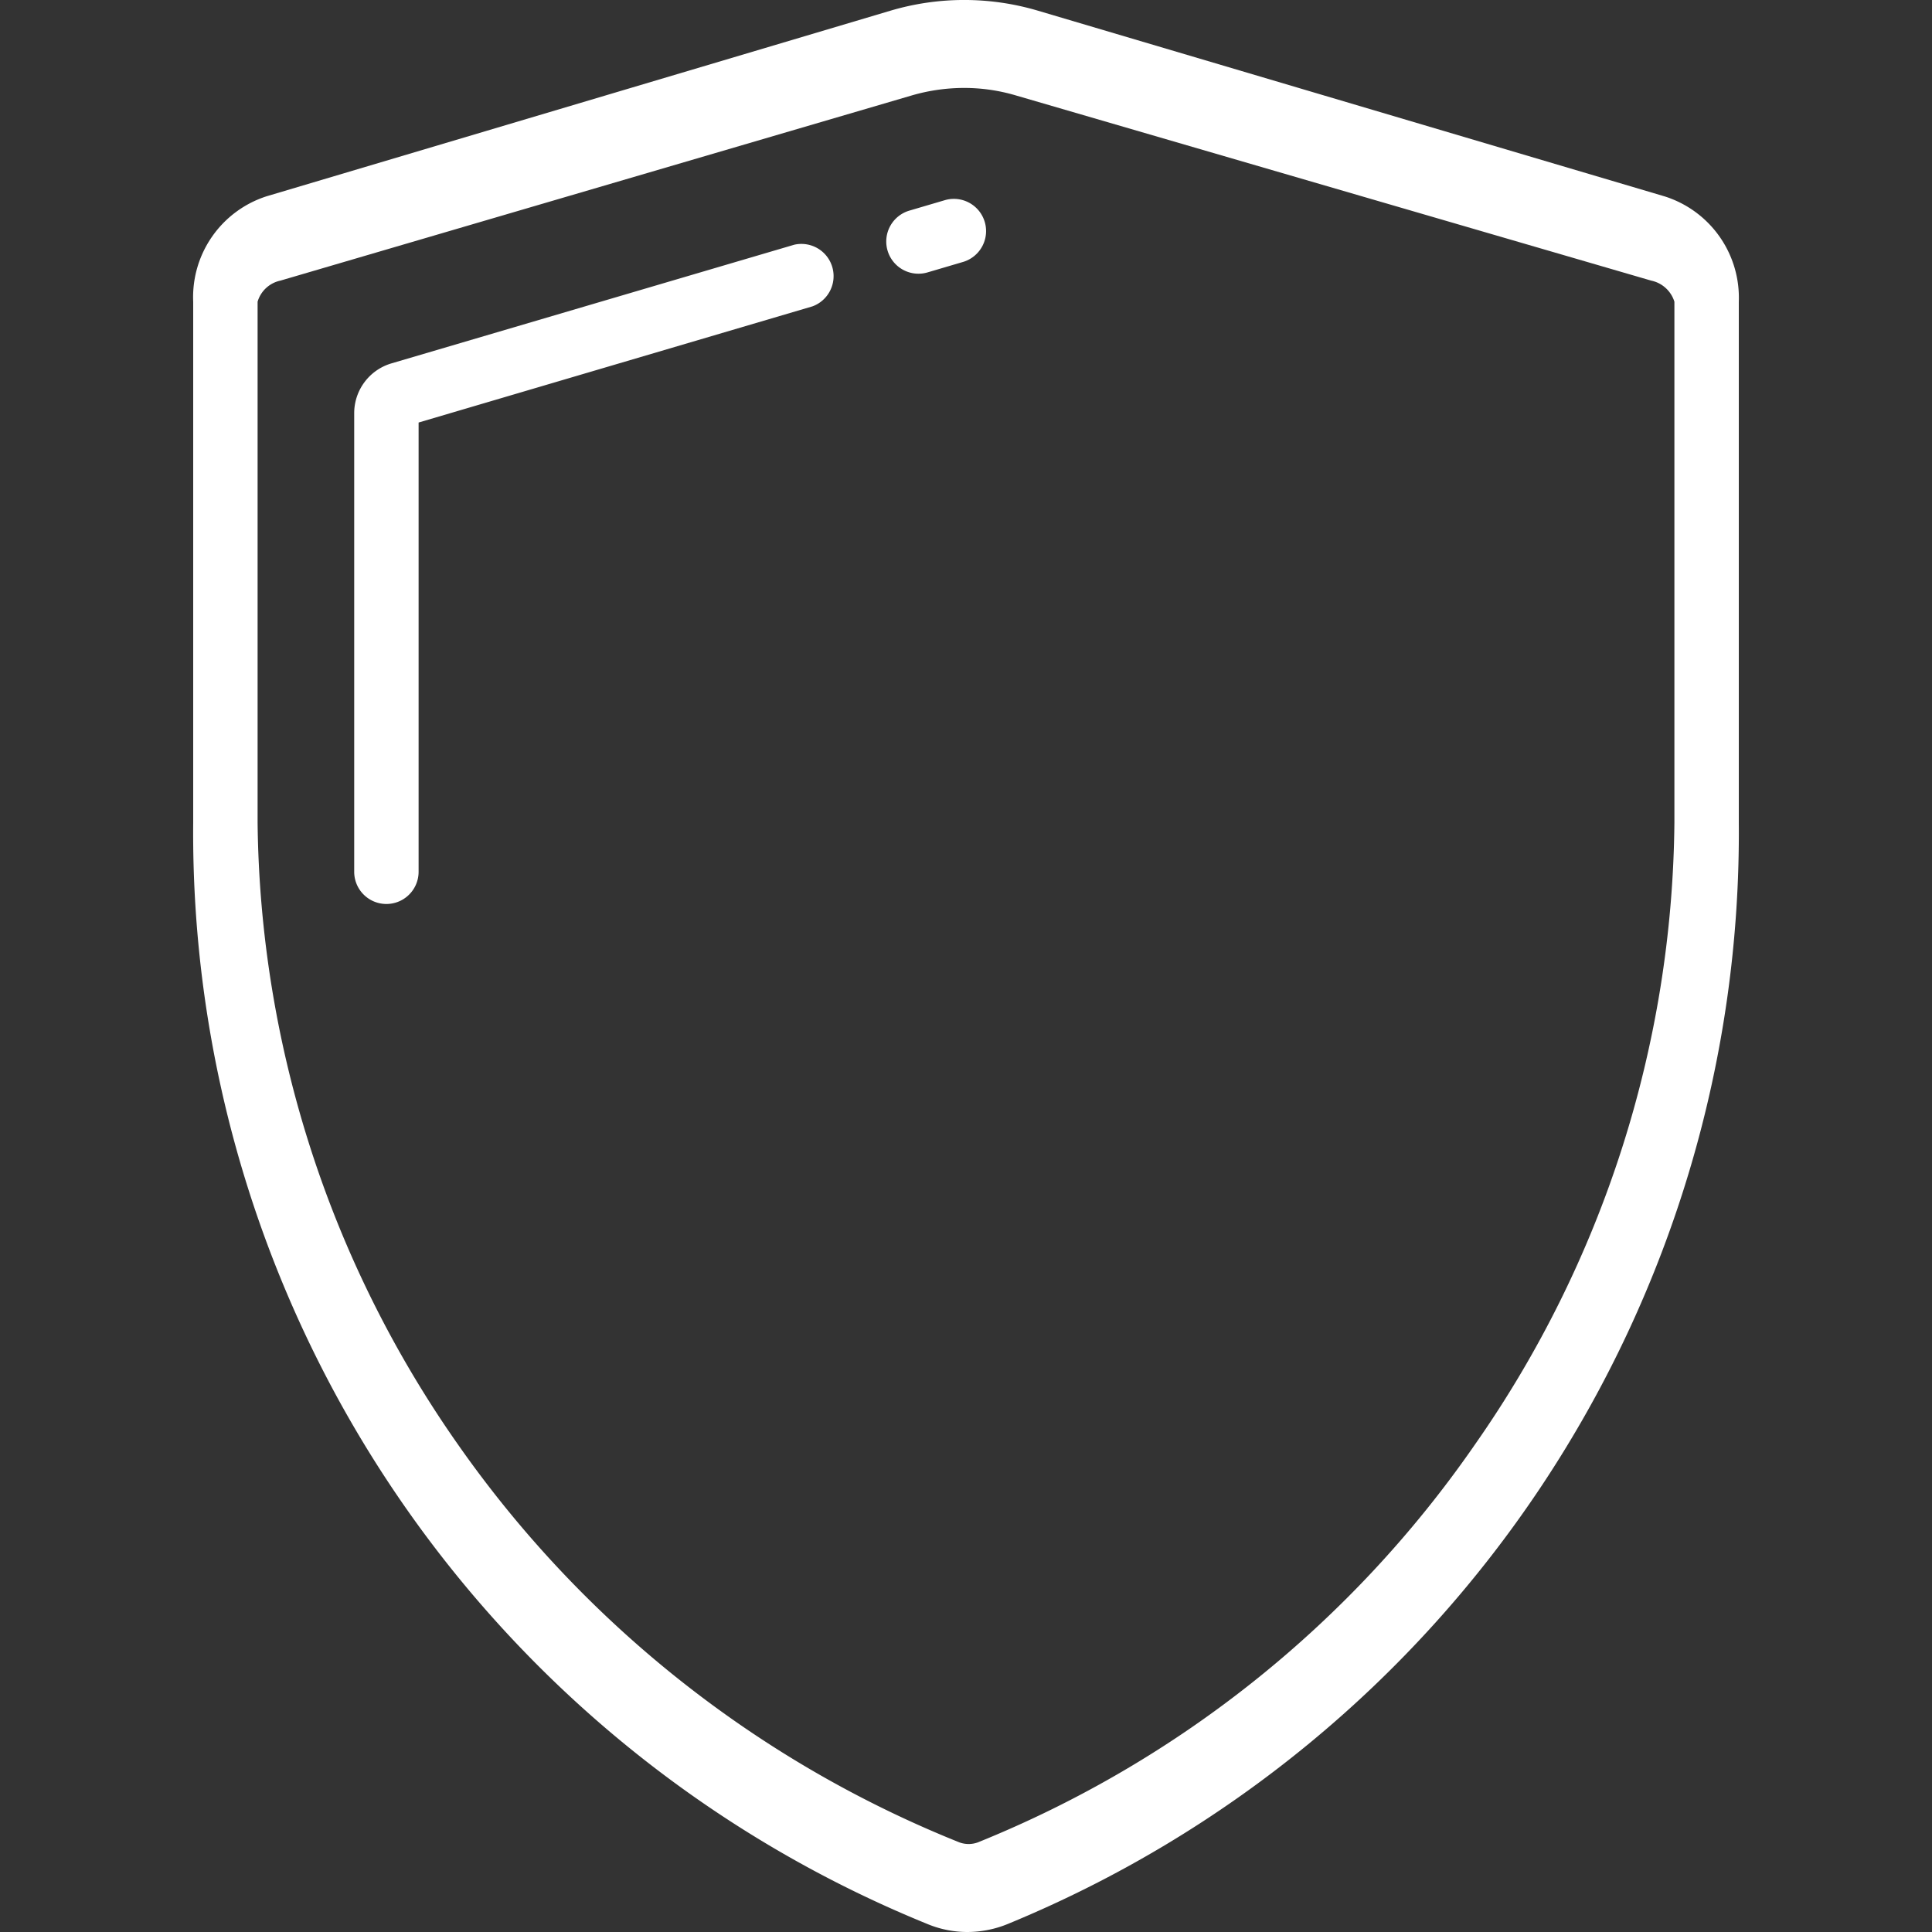
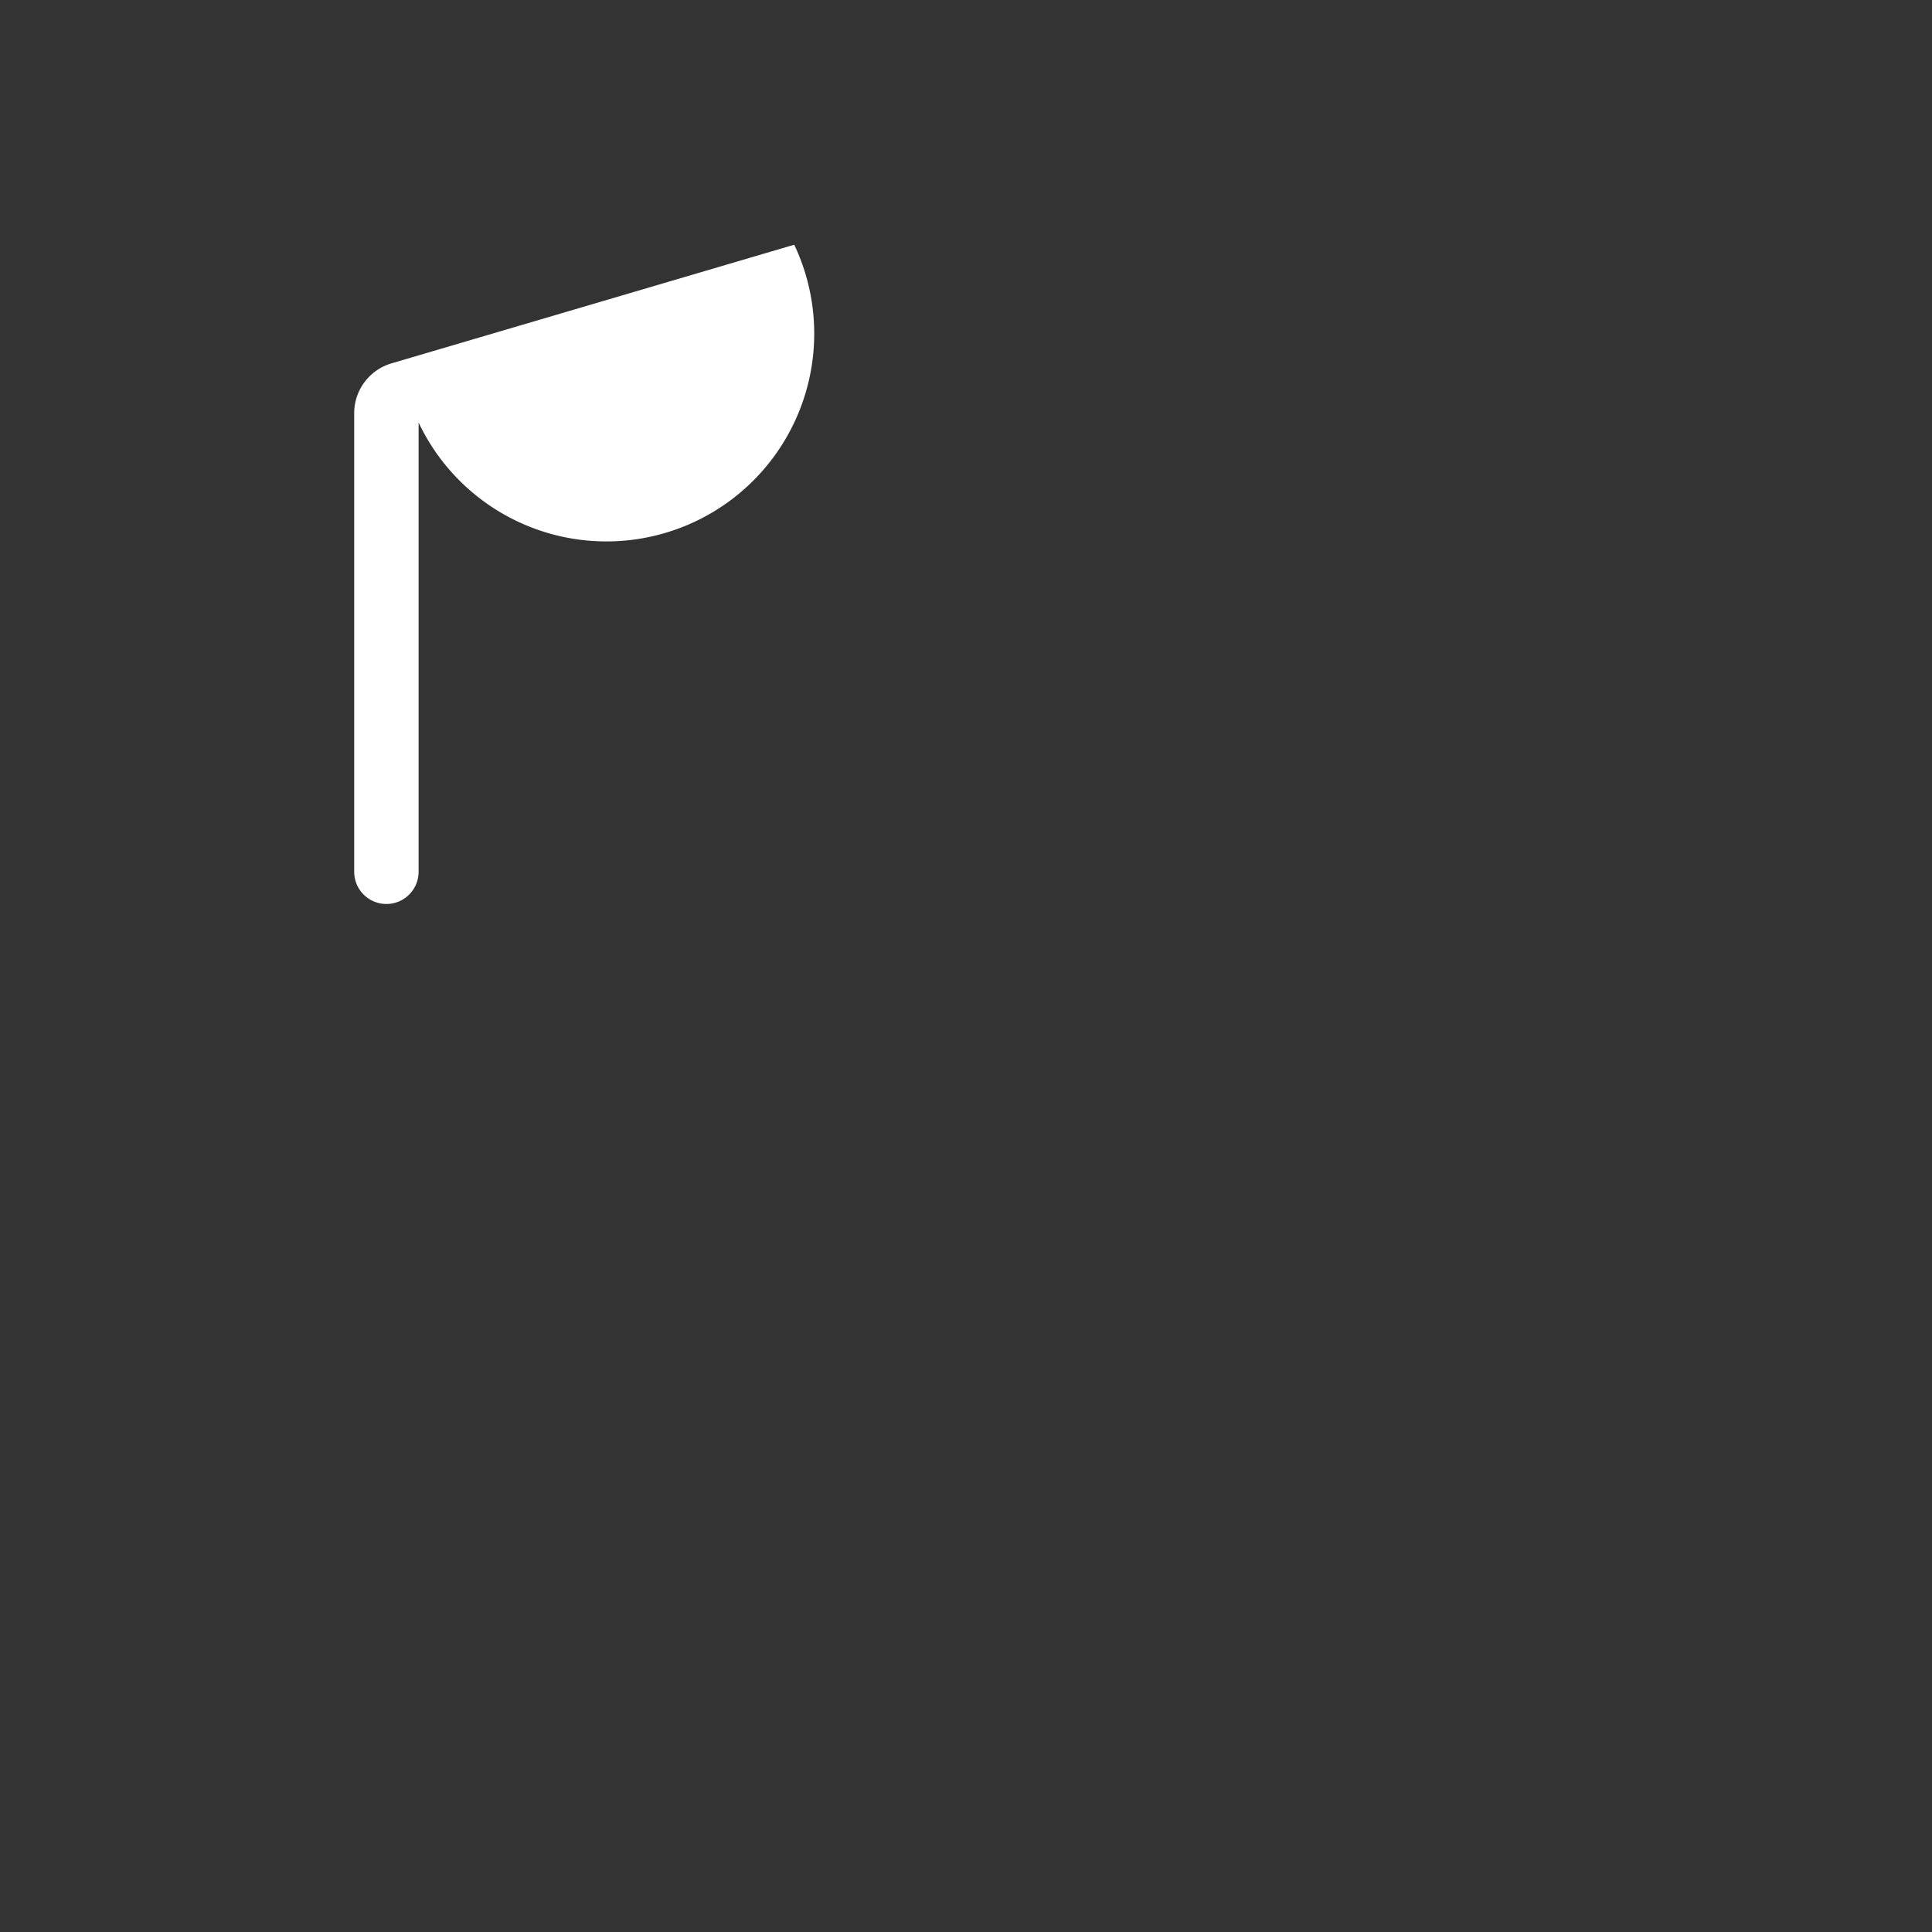
<svg xmlns="http://www.w3.org/2000/svg" id="Layer_1" data-name="Layer 1" viewBox="0 0 60 60">
  <rect x="0" y="0" width="60" height="60" fill="#333333" stroke="none" />
  <defs>
    <style>.cls-1{fill:#fff;}</style>
  </defs>
  <title>ikone_hopacupa</title>
-   <path class="cls-1" d="M51.7,6.1L32.244,0.335a8.05,8.05,0,0,0-4.6,0L8.282,6.095A3.289,3.289,0,0,0,6,9.37V25.544a36.578,36.578,0,0,0,22.783,34.2A3.237,3.237,0,0,0,30.037,60a3.331,3.331,0,0,0,1.272-.254A36.644,36.644,0,0,0,54,25.544V9.37A3.3,3.3,0,0,0,51.7,6.1ZM52,25.544a34.206,34.206,0,0,1-6.182,19.3A34.45,34.45,0,0,1,30.37,57.216a0.835,0.835,0,0,1-.577,0A34.812,34.812,0,0,1,14.21,44.842,34.233,34.233,0,0,1,8,25.544V9.37a0.94,0.94,0,0,1,.708-0.655l19.638-5.76a5.834,5.834,0,0,1,1.6-.224,5.647,5.647,0,0,1,1.573.224l19.761,5.76A0.959,0.959,0,0,1,52,9.37V25.544Z" />
-   <path class="cls-1" d="M29.355,6.213l-1.1.324a1,1,0,1,0,.566,1.918l1.1-.324A1,1,0,0,0,29.355,6.213Z" />
-   <path class="cls-1" d="M24.666,7.6L12.147,11.288A1.612,1.612,0,0,0,11,12.824v14.25a1,1,0,1,0,2,0V13.122L25.232,9.514A1,1,0,0,0,24.666,7.6Z" />
+   <path class="cls-1" d="M24.666,7.6L12.147,11.288A1.612,1.612,0,0,0,11,12.824v14.25a1,1,0,1,0,2,0V13.122A1,1,0,0,0,24.666,7.6Z" />
</svg>